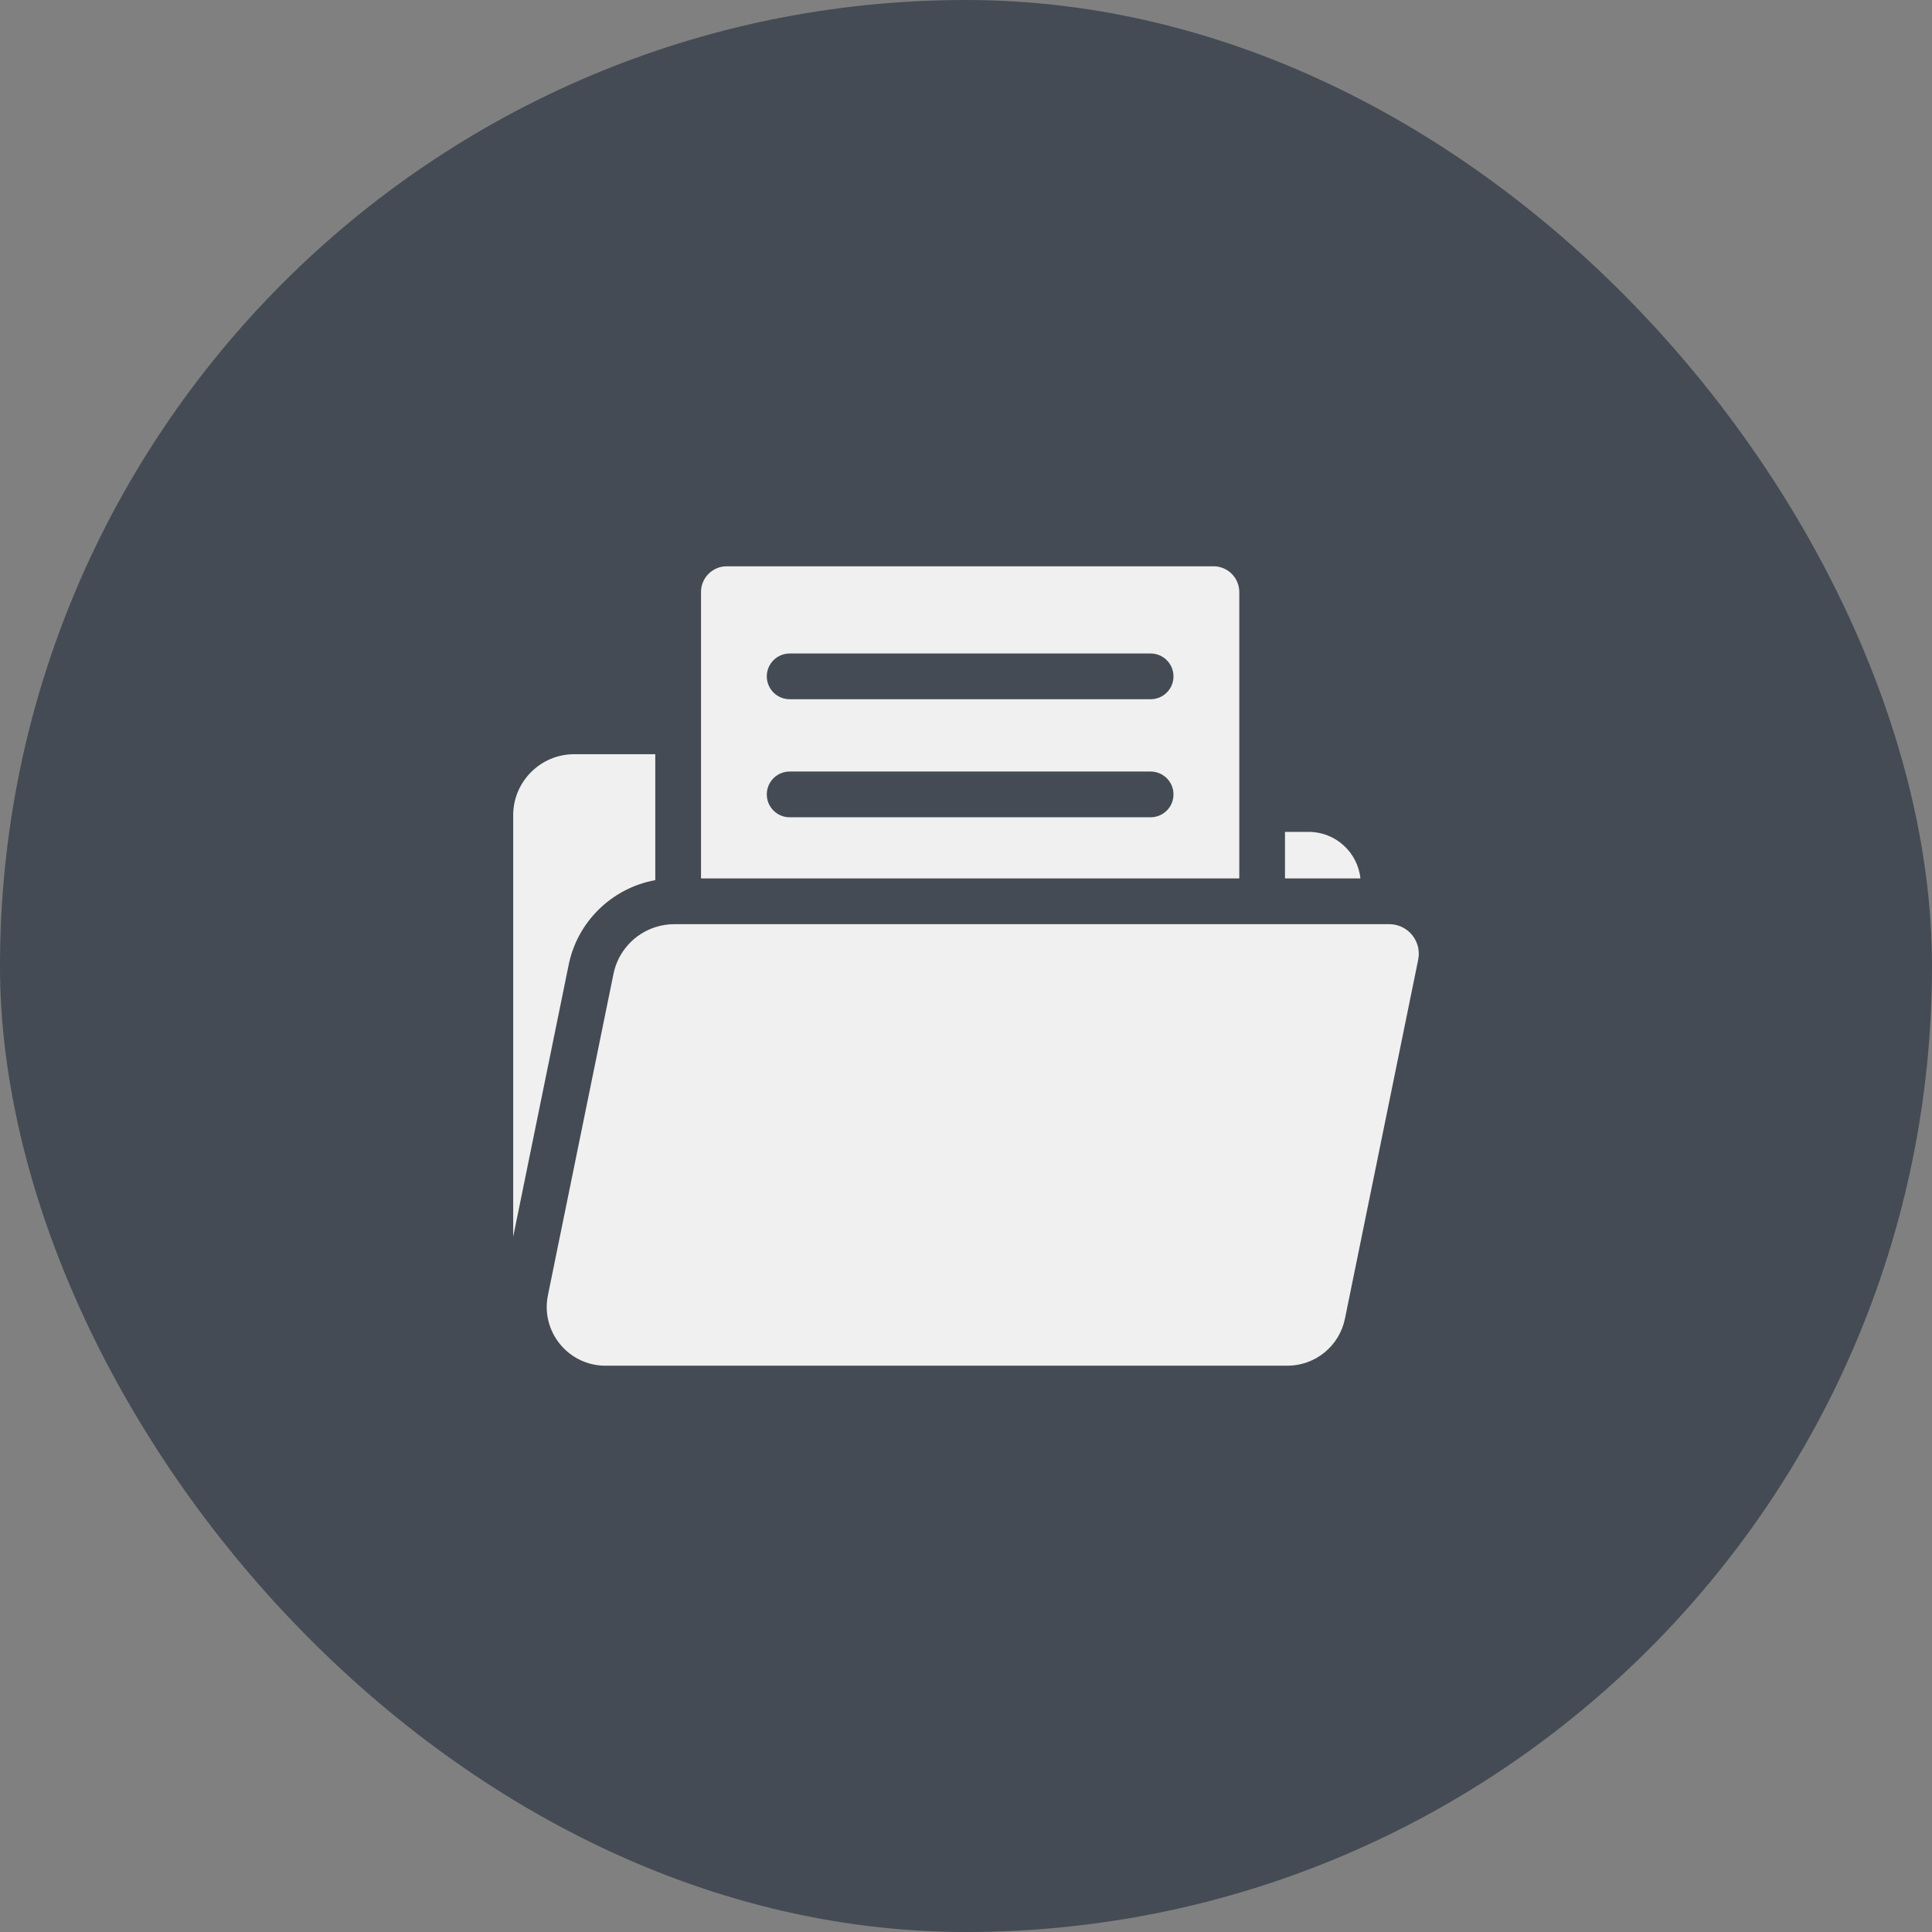
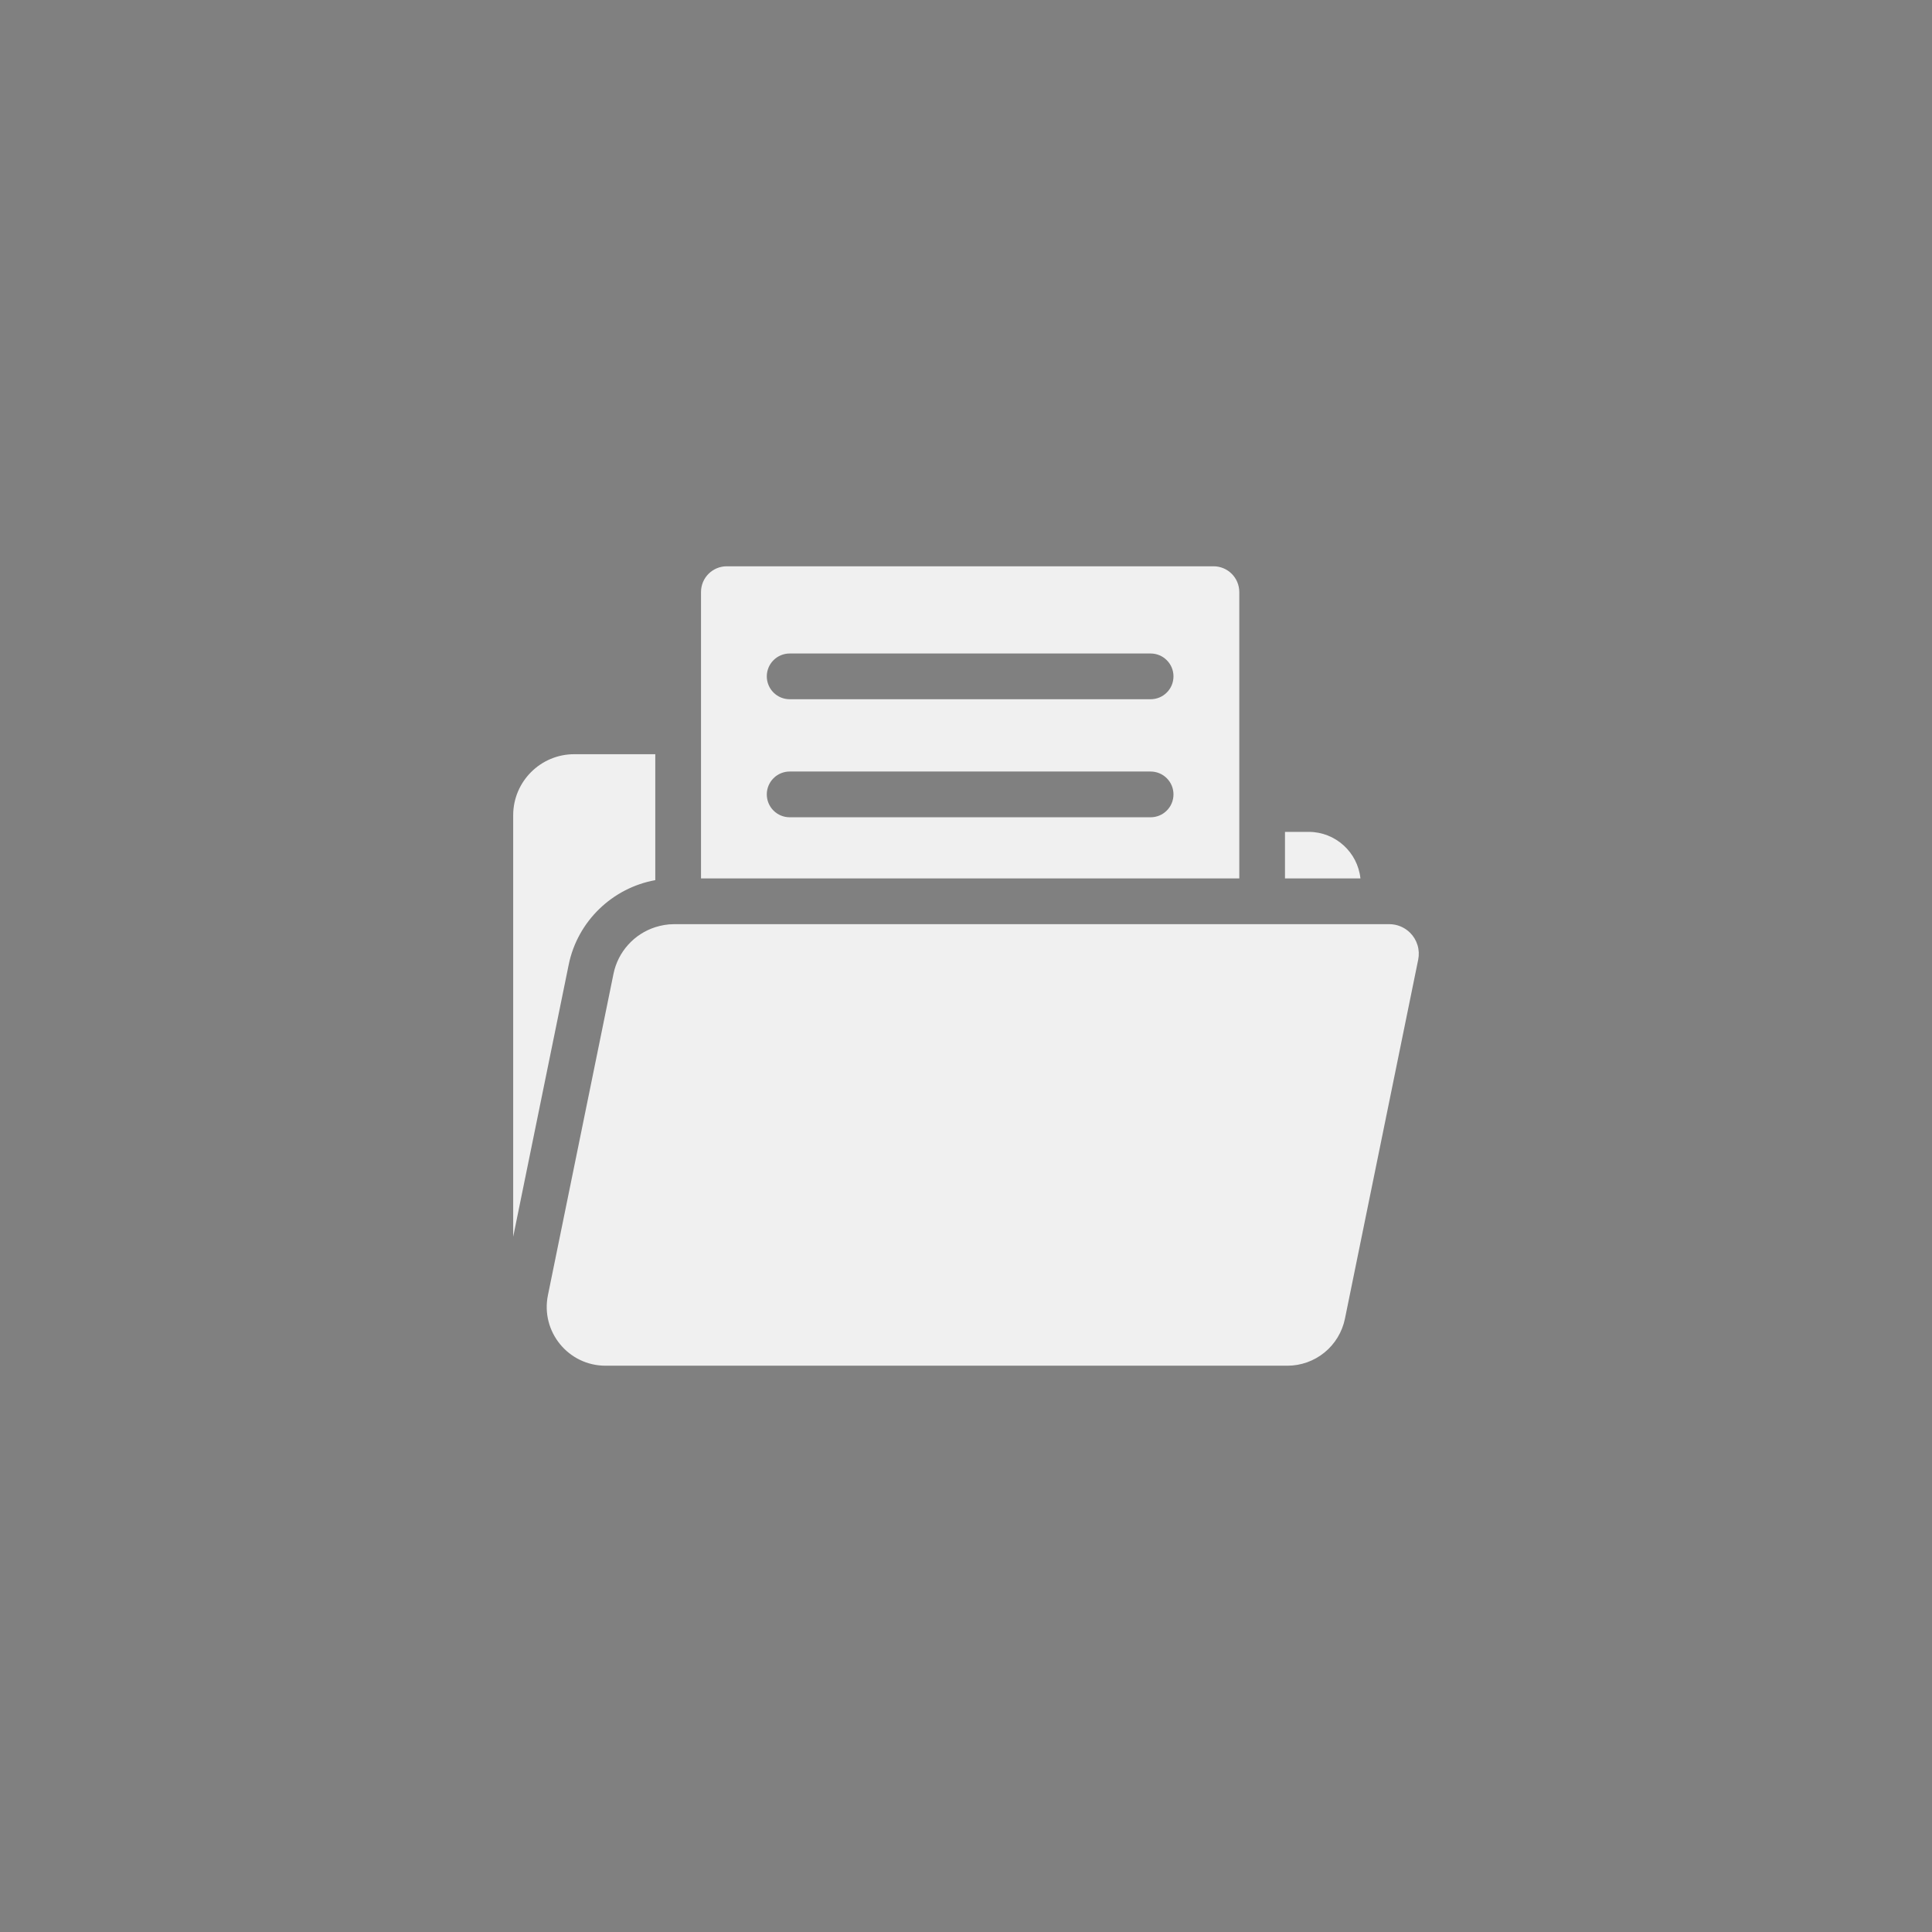
<svg xmlns="http://www.w3.org/2000/svg" width="64" height="64" viewBox="0 0 64 64" fill="none">
  <rect x="0" y="0" width="64" height="64" fill="#808080" stroke="none" />
-   <rect width="64" height="64" rx="32" fill="#444B54" />
  <path d="M45.076 41.12L44.553 43.683C44.463 44.123 44.224 44.518 43.877 44.802C43.529 45.086 43.094 45.241 42.645 45.241H20.059C18.827 45.241 17.904 44.111 18.151 42.904L20.323 32.258C20.396 31.901 20.562 31.57 20.806 31.299C21.049 31.027 21.36 30.826 21.707 30.714C21.756 30.698 21.806 30.684 21.857 30.672L21.865 30.67C21.912 30.659 21.96 30.649 22.009 30.641C22.024 30.639 22.04 30.637 22.055 30.635C22.093 30.63 22.13 30.624 22.168 30.621C22.224 30.617 22.28 30.614 22.337 30.614H46.02C46.291 30.614 46.532 30.723 46.708 30.896C46.824 31.01 46.91 31.152 46.957 31.308C47.005 31.464 47.012 31.629 46.98 31.789L45.076 41.12ZM45.066 29.099C44.975 28.234 44.242 27.557 43.353 27.557H42.567V29.099H45.066ZM18.839 31.956C19.134 30.51 20.293 29.411 21.707 29.156V24.984H19.022C17.907 24.984 17 25.891 17 27.006V40.968L18.839 31.956ZM41.053 19.61V29.099H23.222V19.61C23.222 19.384 23.312 19.168 23.471 19.009C23.631 18.849 23.847 18.76 24.072 18.759H40.203C40.428 18.76 40.644 18.849 40.803 19.009C40.963 19.168 41.052 19.384 41.053 19.61ZM38.873 26.315C38.873 26.114 38.794 25.922 38.651 25.78C38.51 25.638 38.317 25.558 38.116 25.558H26.158C25.958 25.558 25.765 25.638 25.623 25.78C25.481 25.922 25.401 26.114 25.401 26.315C25.401 26.516 25.481 26.709 25.623 26.851C25.765 26.993 25.958 27.073 26.158 27.073H38.116C38.317 27.073 38.51 26.993 38.651 26.851C38.794 26.709 38.873 26.516 38.873 26.315ZM38.873 22.405C38.873 22.204 38.794 22.012 38.651 21.87C38.51 21.728 38.317 21.648 38.116 21.648H26.158C25.958 21.648 25.765 21.728 25.623 21.87C25.481 22.012 25.401 22.204 25.401 22.405C25.401 22.606 25.481 22.799 25.623 22.941C25.765 23.083 25.958 23.163 26.158 23.163H38.116C38.317 23.163 38.51 23.083 38.651 22.941C38.794 22.799 38.873 22.606 38.873 22.405Z" fill="#F0F0F0" />
</svg>